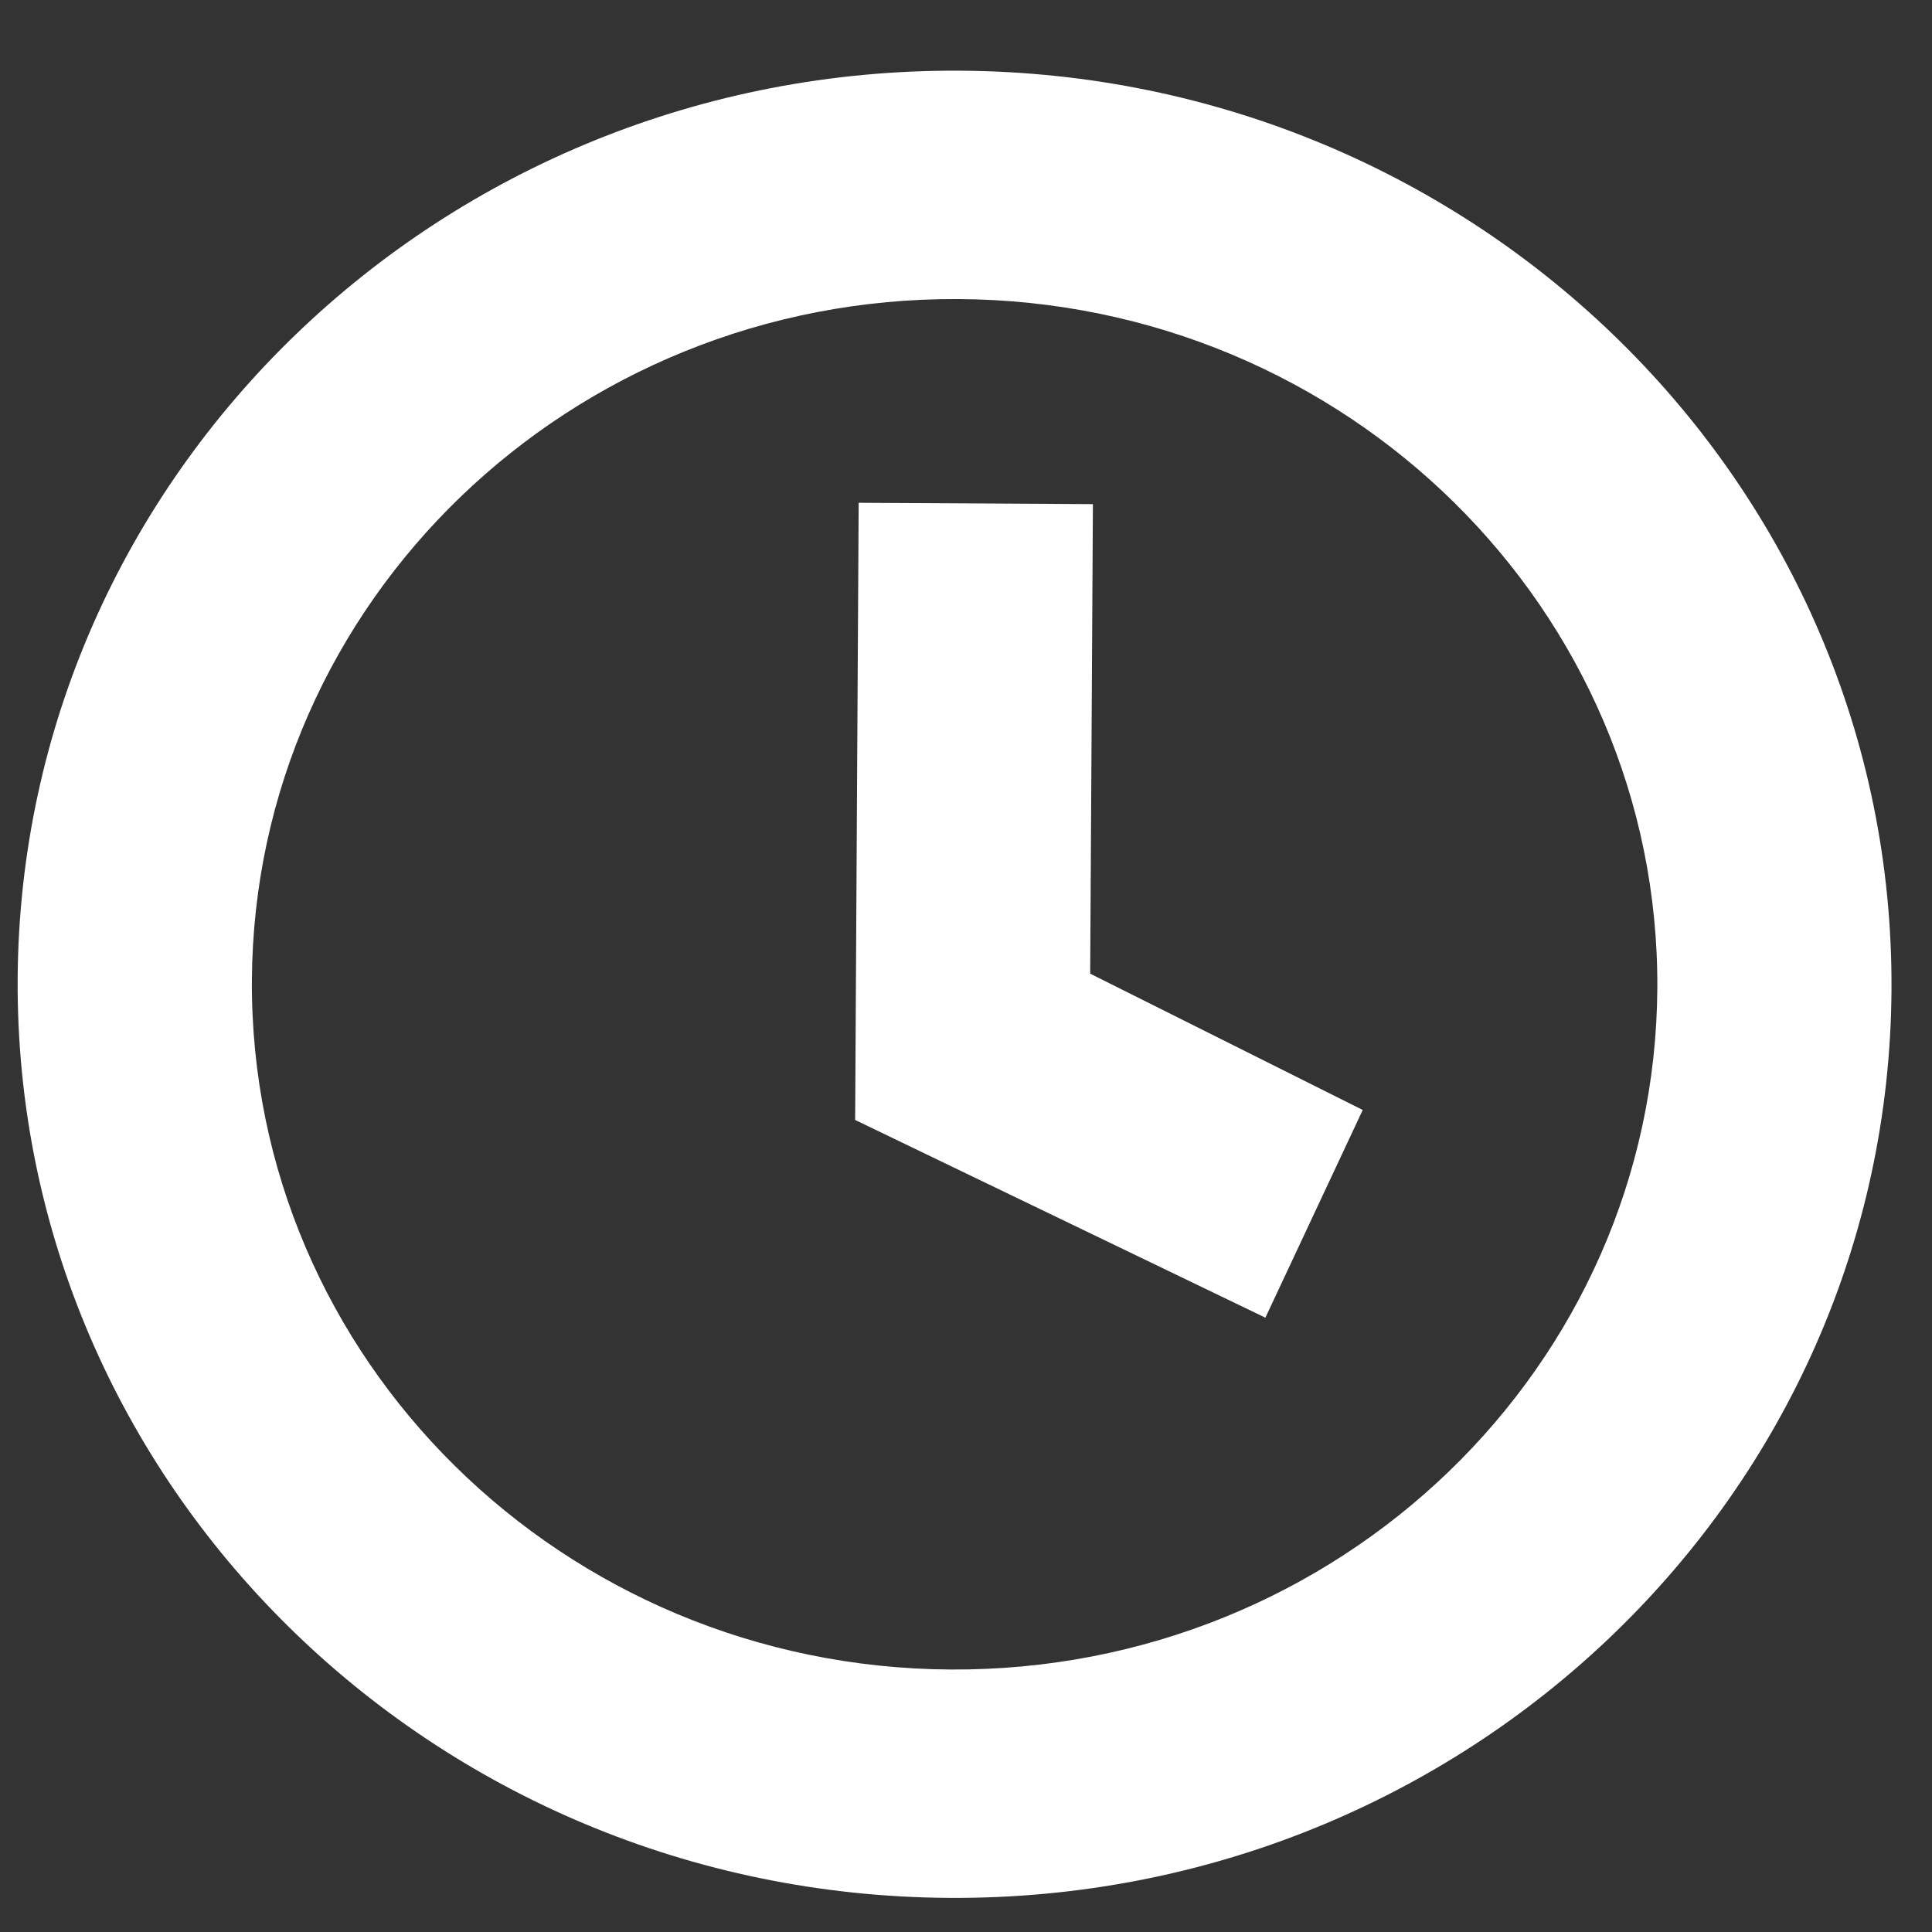
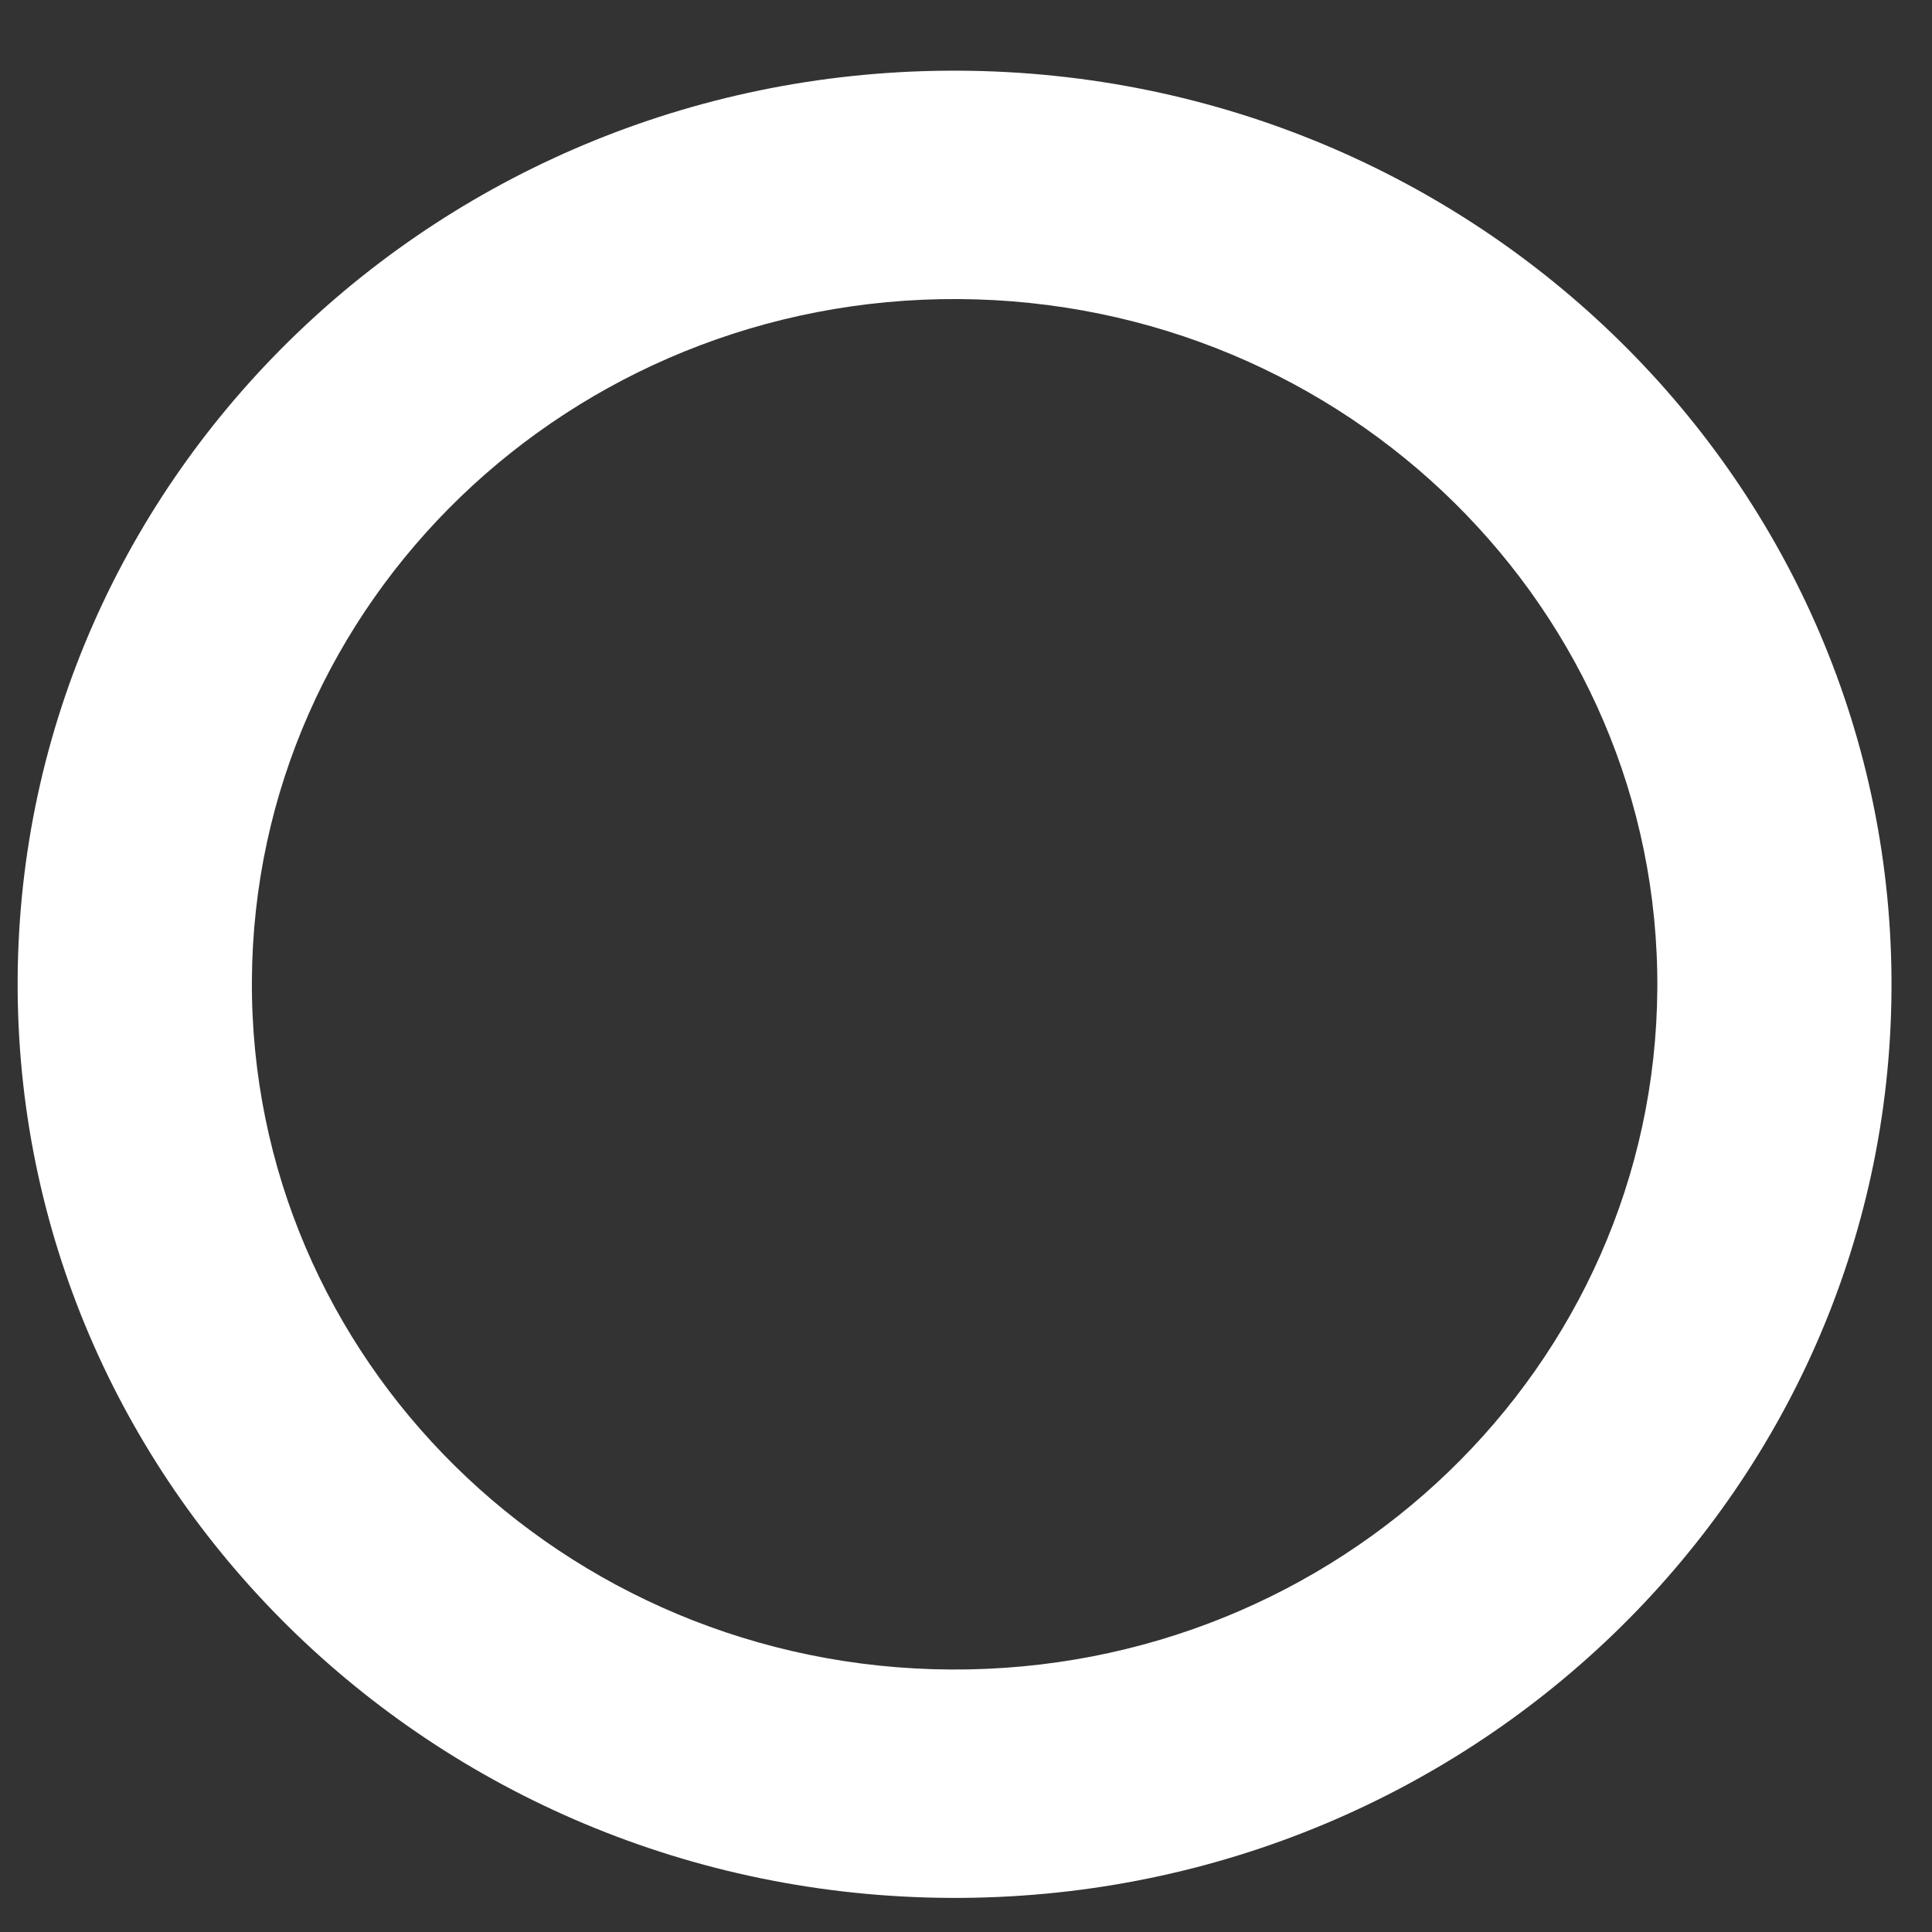
<svg xmlns="http://www.w3.org/2000/svg" width="29" height="29" viewBox="0 0 29 29" fill="none">
  <rect x="0" y="0" width="29" height="29" fill="#333333" stroke="none" />
  <path fill-rule="evenodd" clip-rule="evenodd" d="M14.27 25.06C20.095 25.093 24.844 20.515 24.877 14.835C24.909 9.154 20.213 4.523 14.388 4.489C8.562 4.456 3.814 9.034 3.781 14.714C3.749 20.395 8.445 25.027 14.27 25.06ZM14.251 28.488C22.018 28.533 28.349 22.429 28.392 14.855C28.436 7.281 22.174 1.105 14.407 1.061C6.64 1.016 0.309 7.12 0.265 14.694C0.222 22.268 6.483 28.444 14.251 28.488Z" fill="white" />
-   <path fill-rule="evenodd" clip-rule="evenodd" d="M16.364 14.615L16.405 7.567L12.889 7.547L12.836 16.811L18.994 19.779L20.455 16.661L16.364 14.615Z" fill="white" />
</svg>